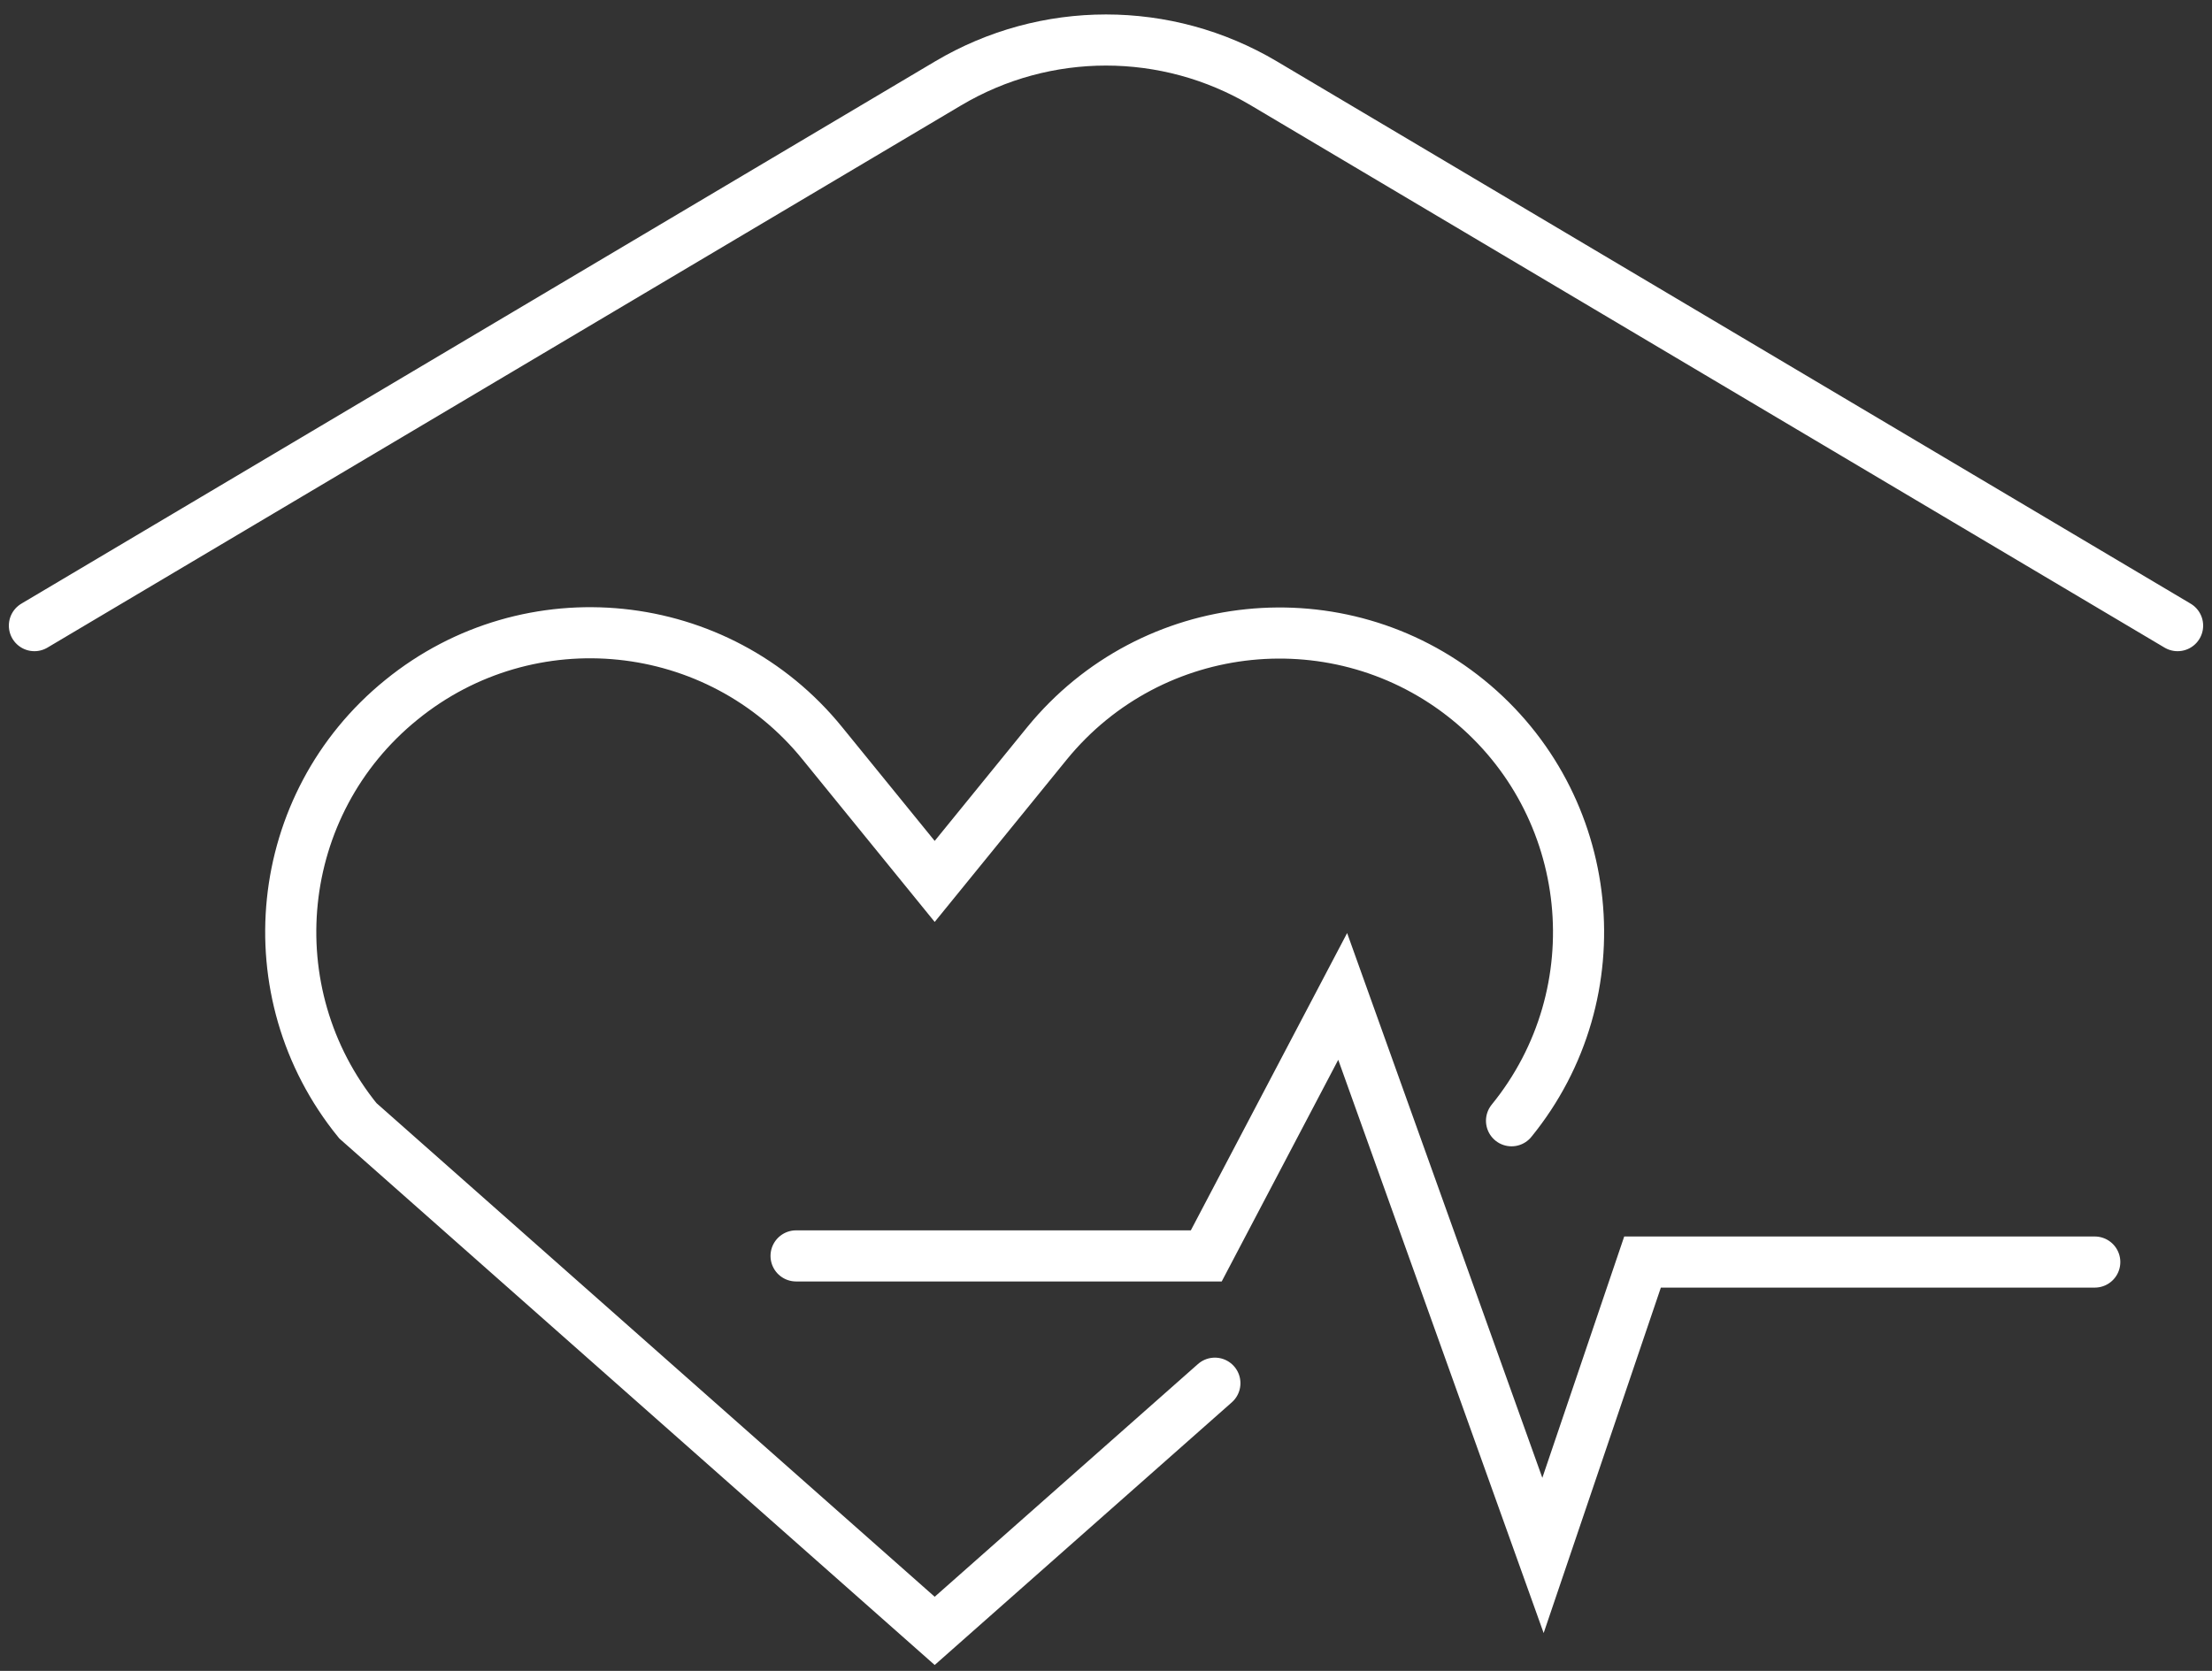
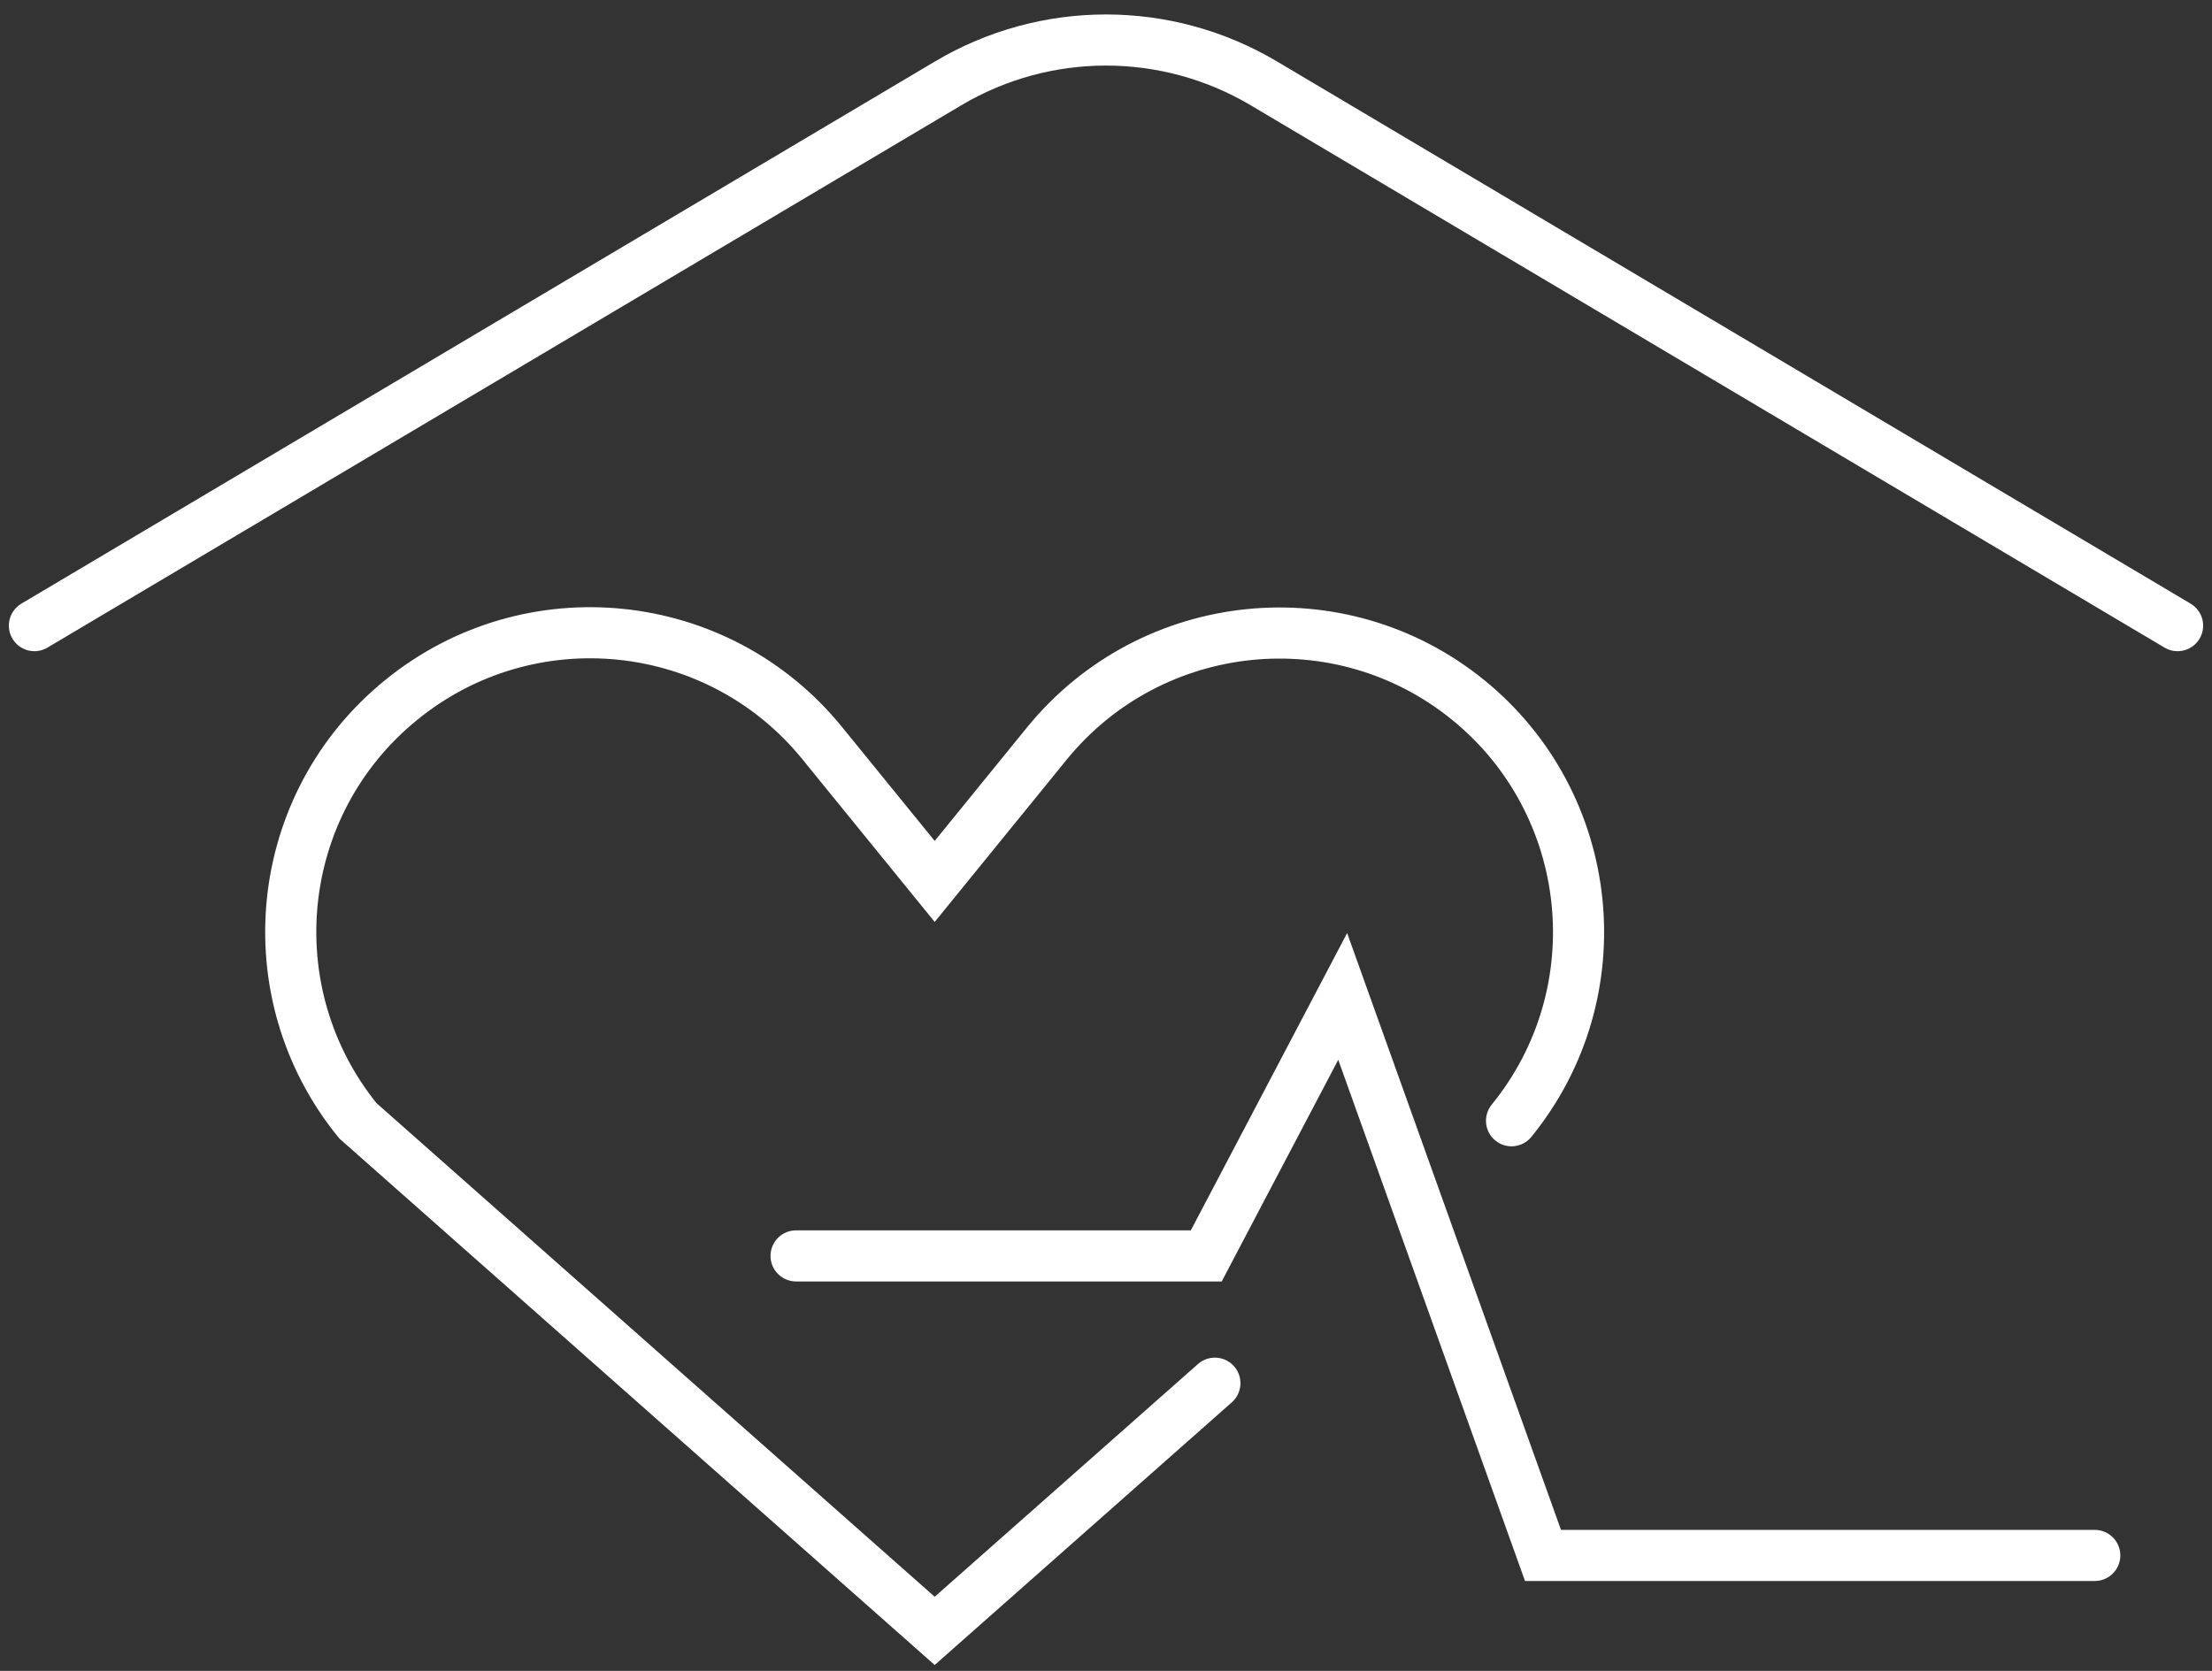
<svg xmlns="http://www.w3.org/2000/svg" width="90" height="68" viewBox="0 0 90 68" fill="none">
  <rect x="0" y="0" width="90" height="68" fill="#333333" stroke="none" />
-   <path d="M88.6 25.461L51.42 3.391C47.46 1.041 42.54 1.041 38.58 3.391L1.4 25.461M32.39 51.111H49.08L54.63 40.551L62.78 63.301L66.83 51.361H85.23M49.43 56.291L38.03 66.371L14.56 45.611C10.32 40.391 11.1 32.721 16.33 28.481C21.54 24.241 29.22 25.021 33.46 30.251L38.03 35.871L42.6 30.251C46.86 25.031 54.53 24.261 59.73 28.481C64.95 32.721 65.74 40.401 61.5 45.611" stroke="white" stroke-width="2.08" stroke-miterlimit="10" stroke-linecap="round" />
+   <path d="M88.6 25.461L51.42 3.391C47.46 1.041 42.54 1.041 38.58 3.391L1.4 25.461M32.39 51.111H49.08L54.63 40.551L62.78 63.301H85.23M49.43 56.291L38.03 66.371L14.56 45.611C10.32 40.391 11.1 32.721 16.33 28.481C21.54 24.241 29.22 25.021 33.46 30.251L38.03 35.871L42.6 30.251C46.86 25.031 54.53 24.261 59.73 28.481C64.95 32.721 65.74 40.401 61.5 45.611" stroke="white" stroke-width="2.08" stroke-miterlimit="10" stroke-linecap="round" />
</svg>